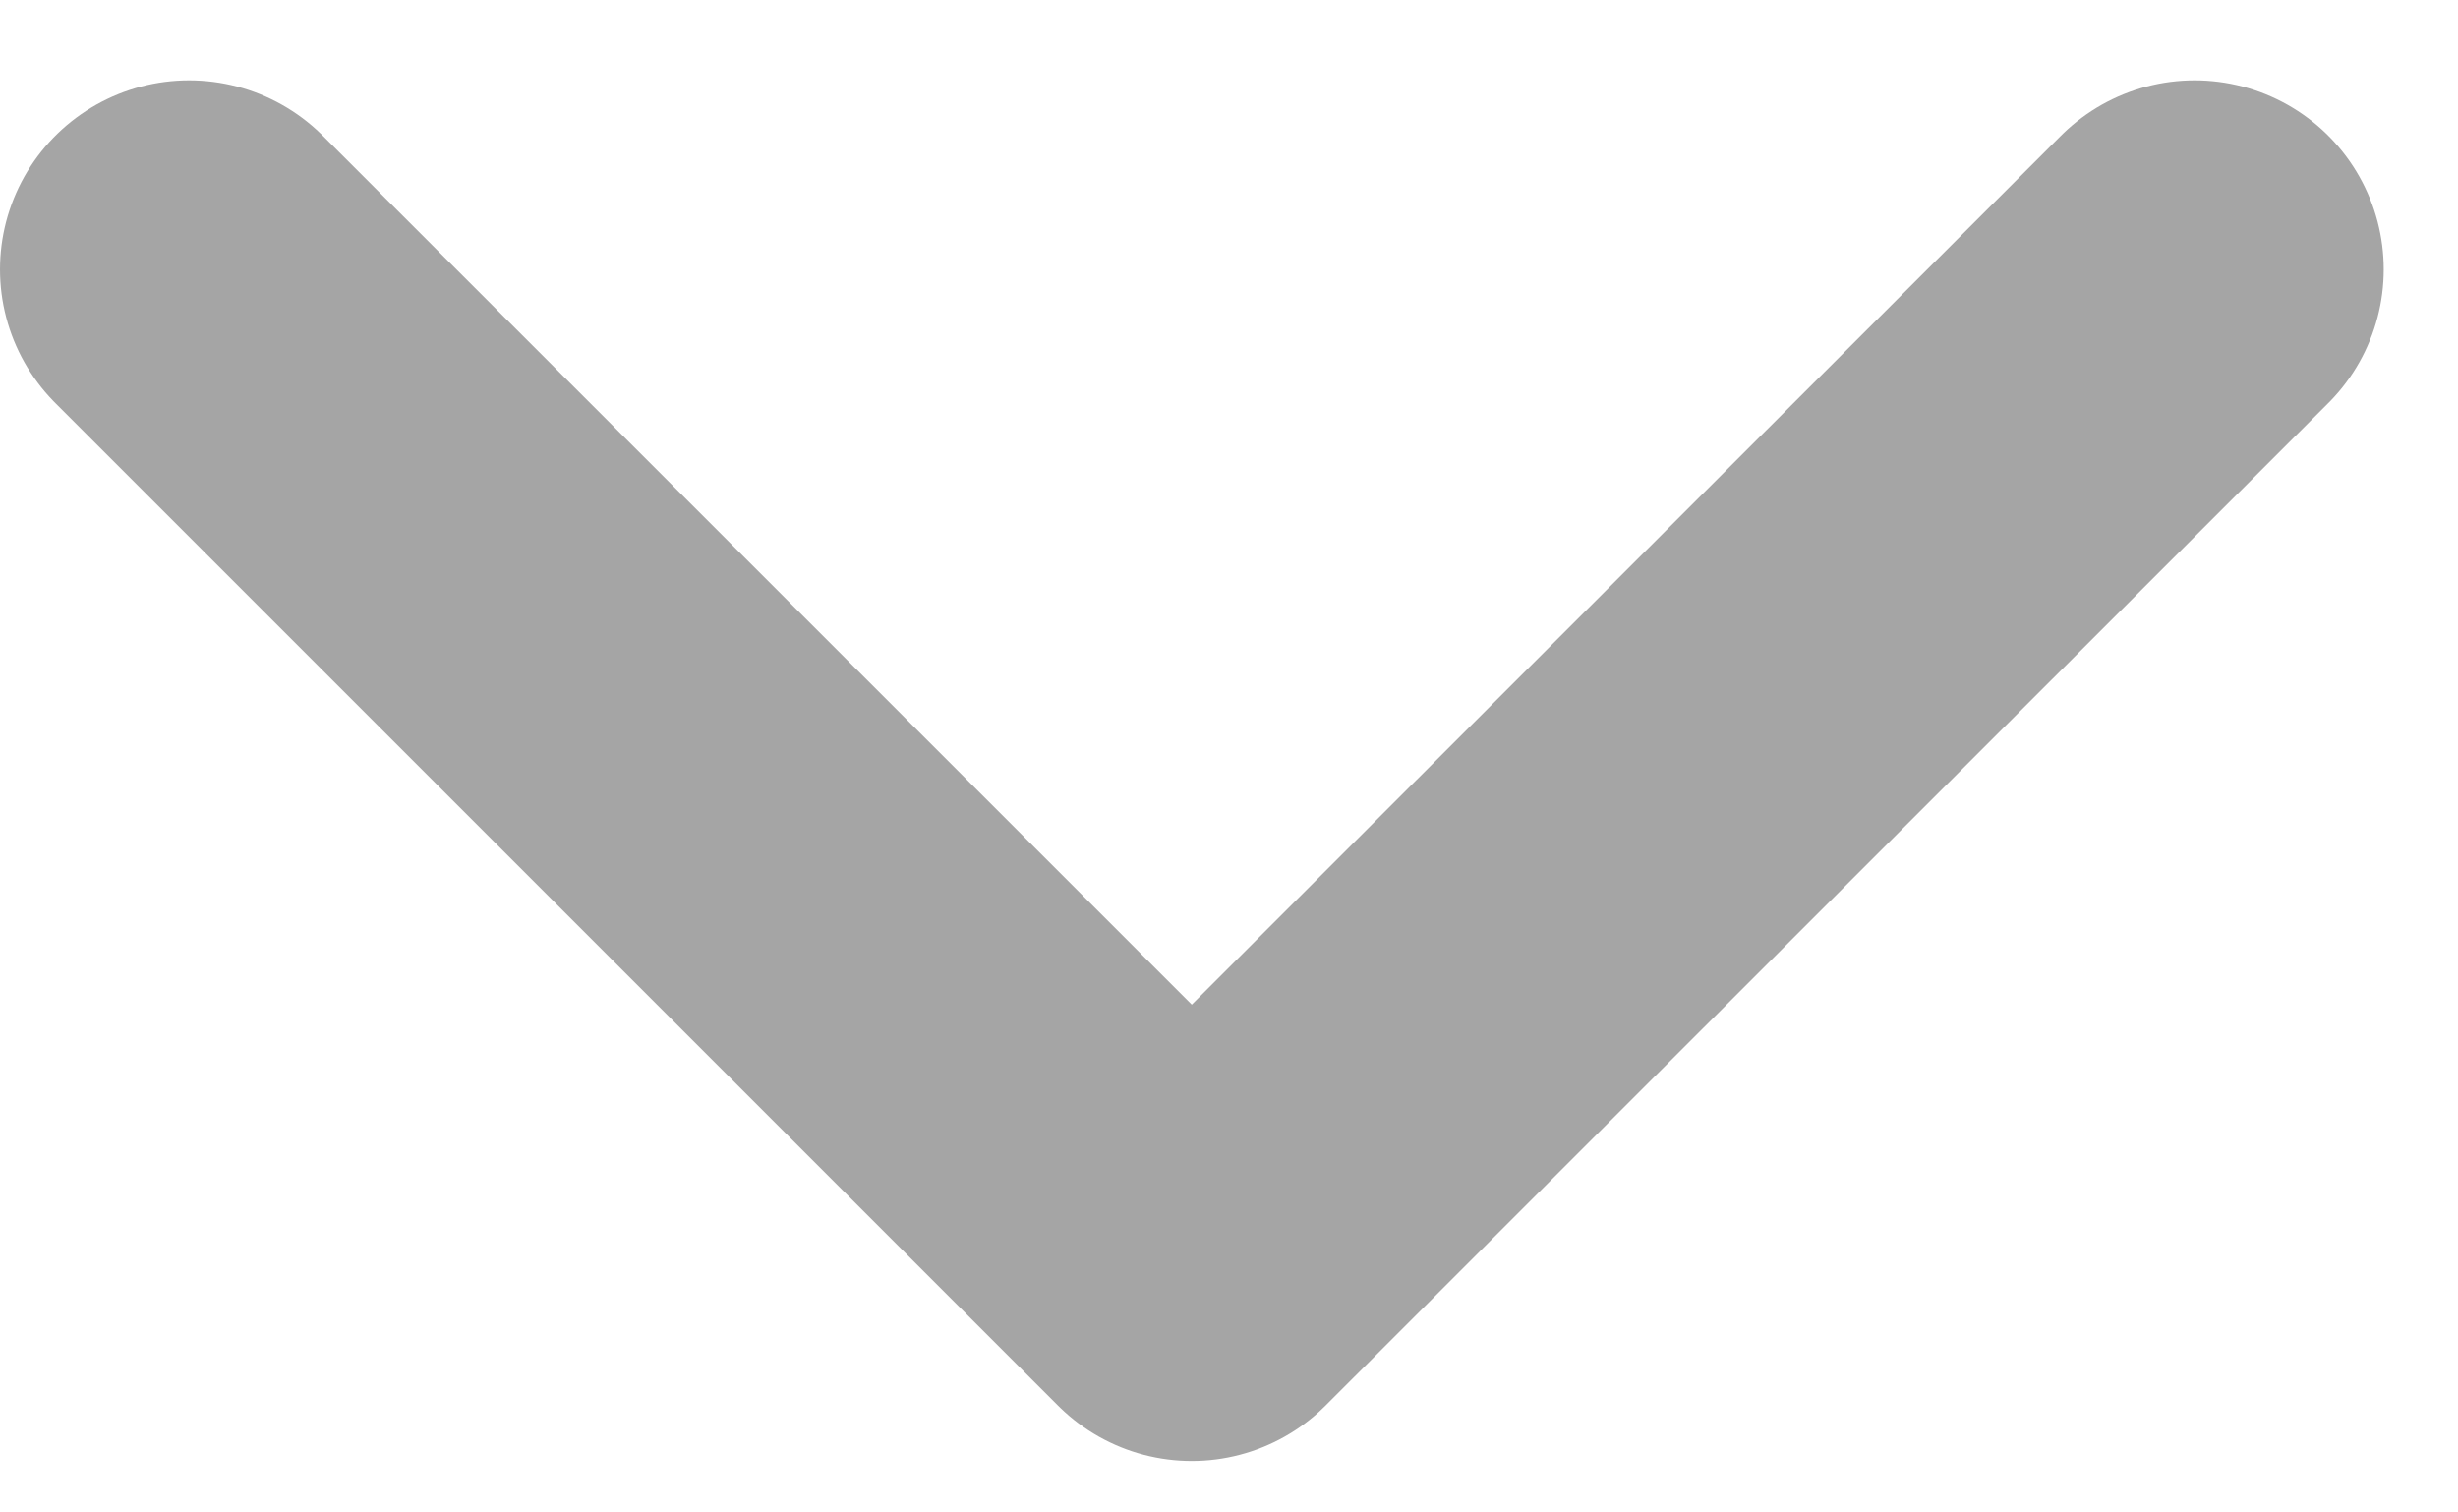
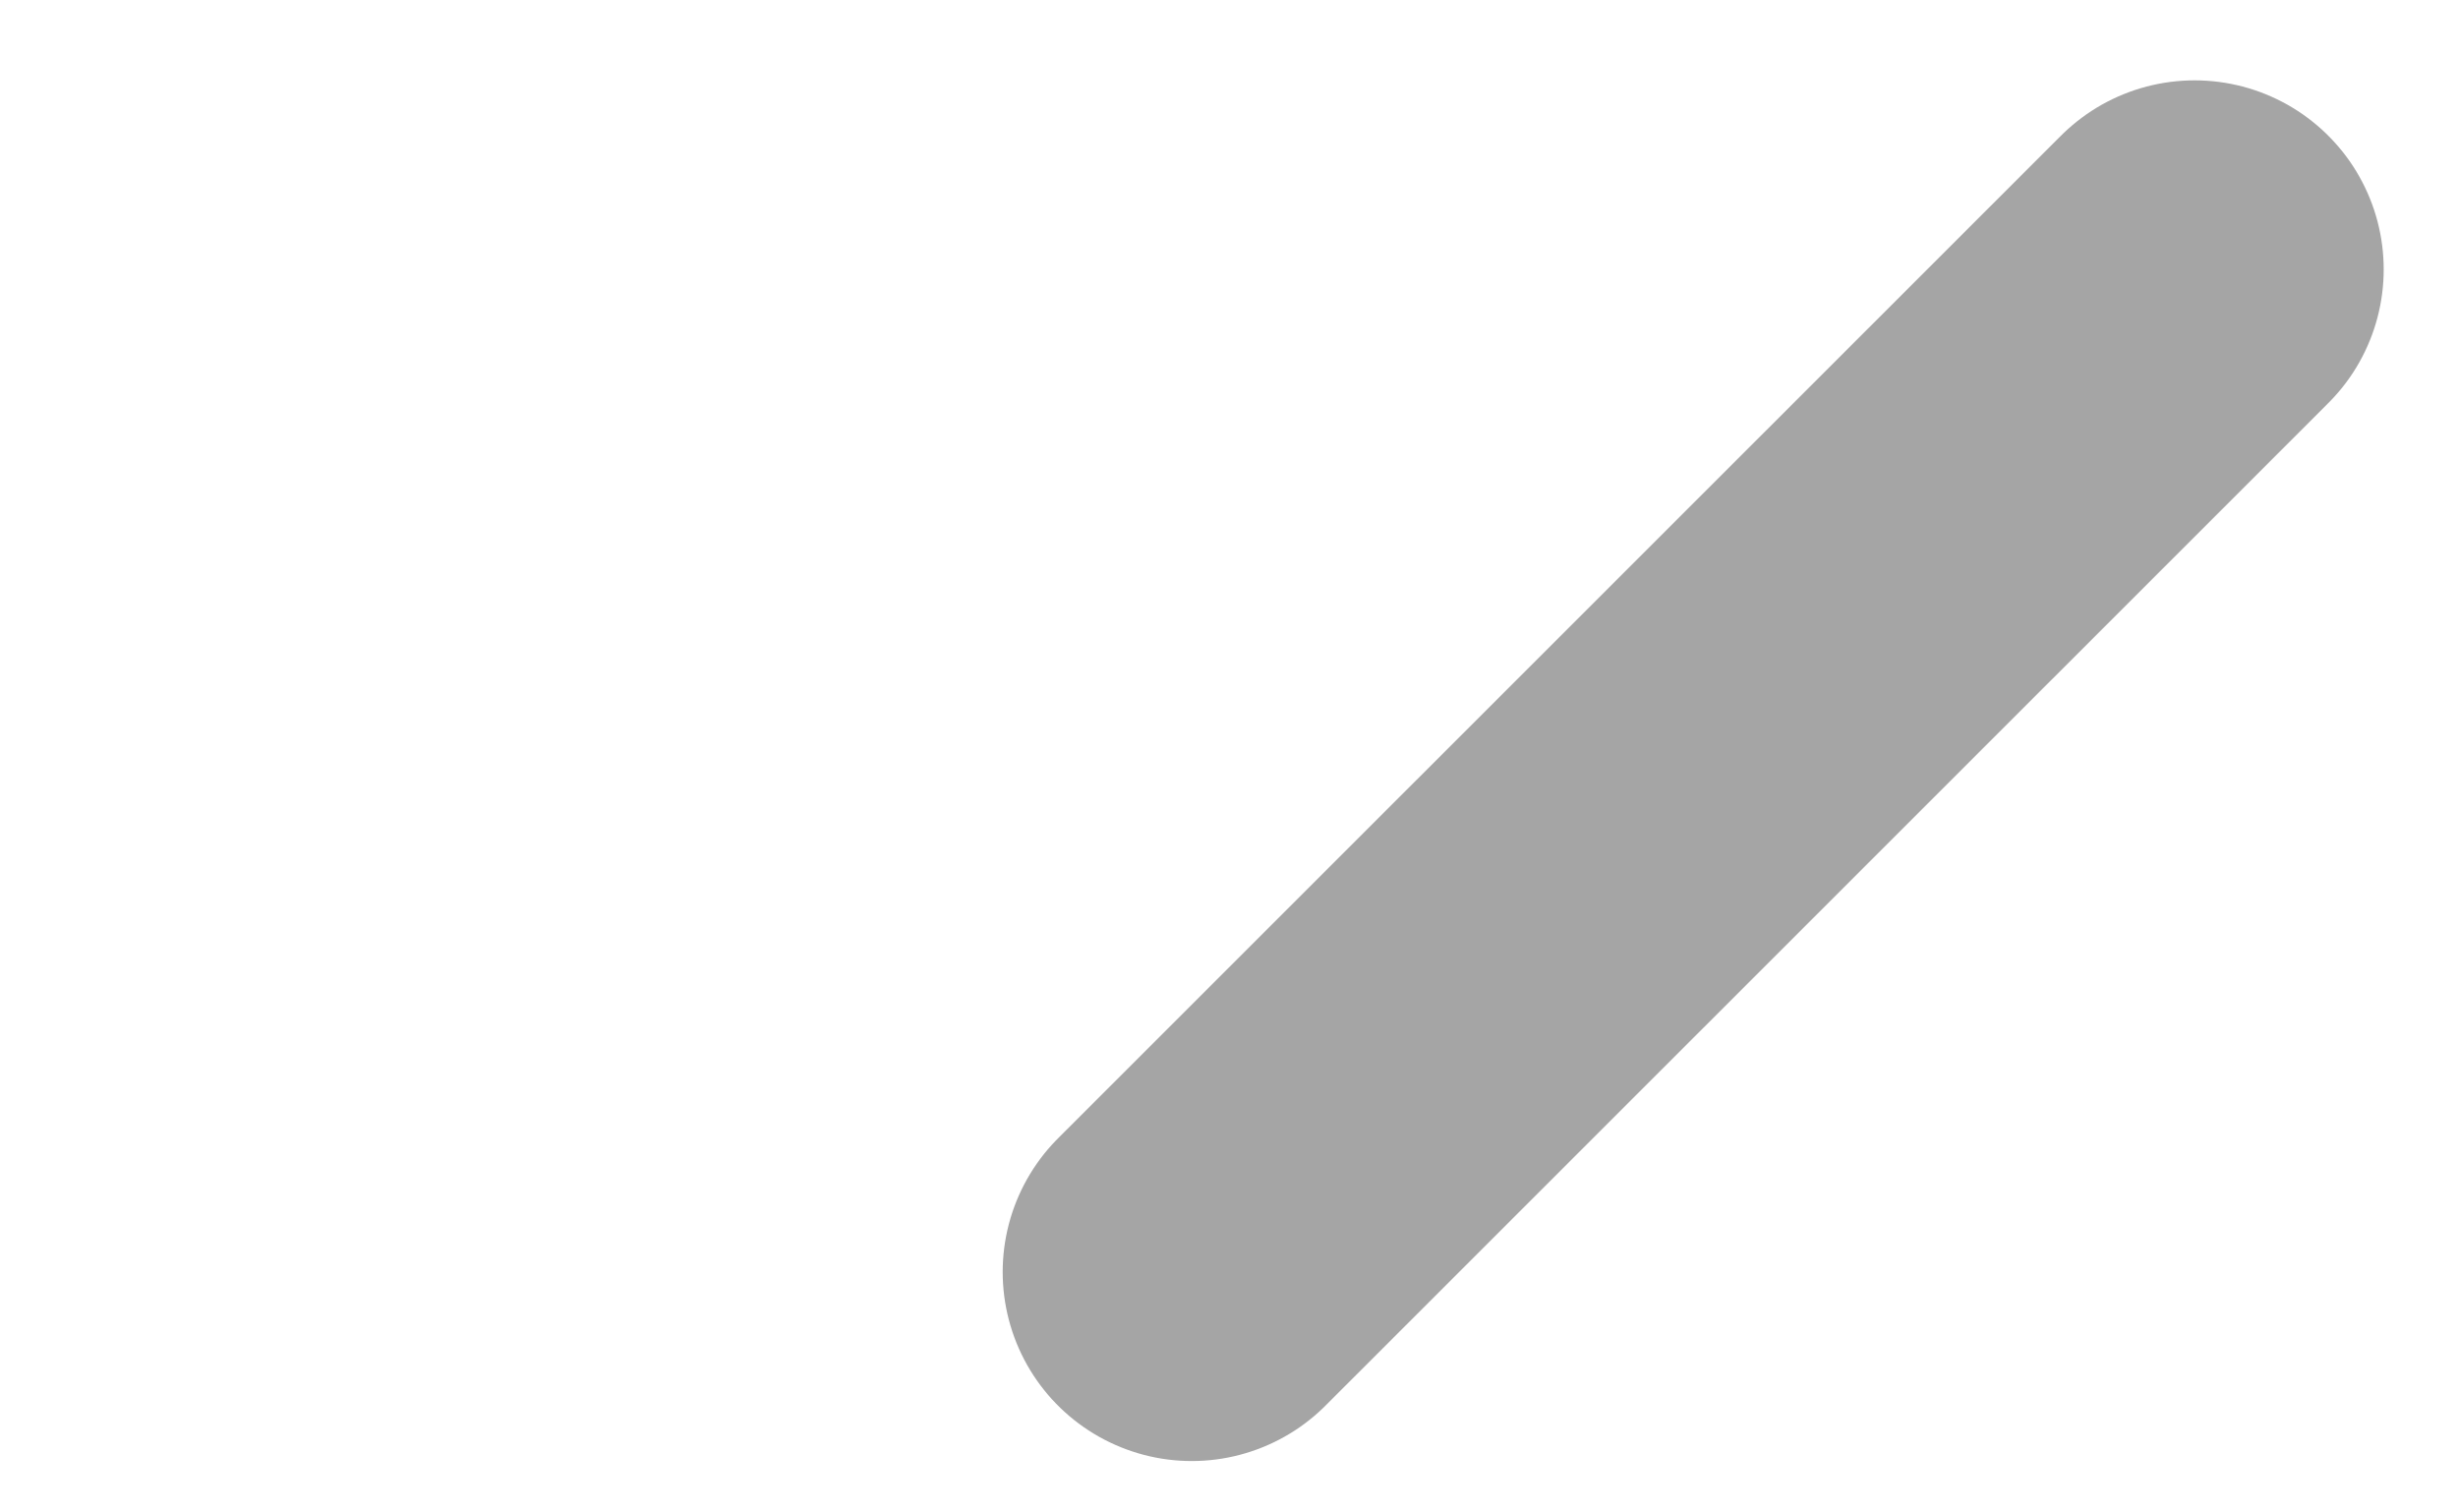
<svg xmlns="http://www.w3.org/2000/svg" width="13" height="8" viewBox="0 0 13 8" fill="none">
-   <path d="M11.607 1.425L6.303 6.728L1 1.425" stroke="#A5A5A5" stroke-width="2" stroke-miterlimit="10" stroke-linecap="round" stroke-linejoin="round" />
+   <path d="M11.607 1.425L6.303 6.728" stroke="#A5A5A5" stroke-width="2" stroke-miterlimit="10" stroke-linecap="round" stroke-linejoin="round" />
</svg>